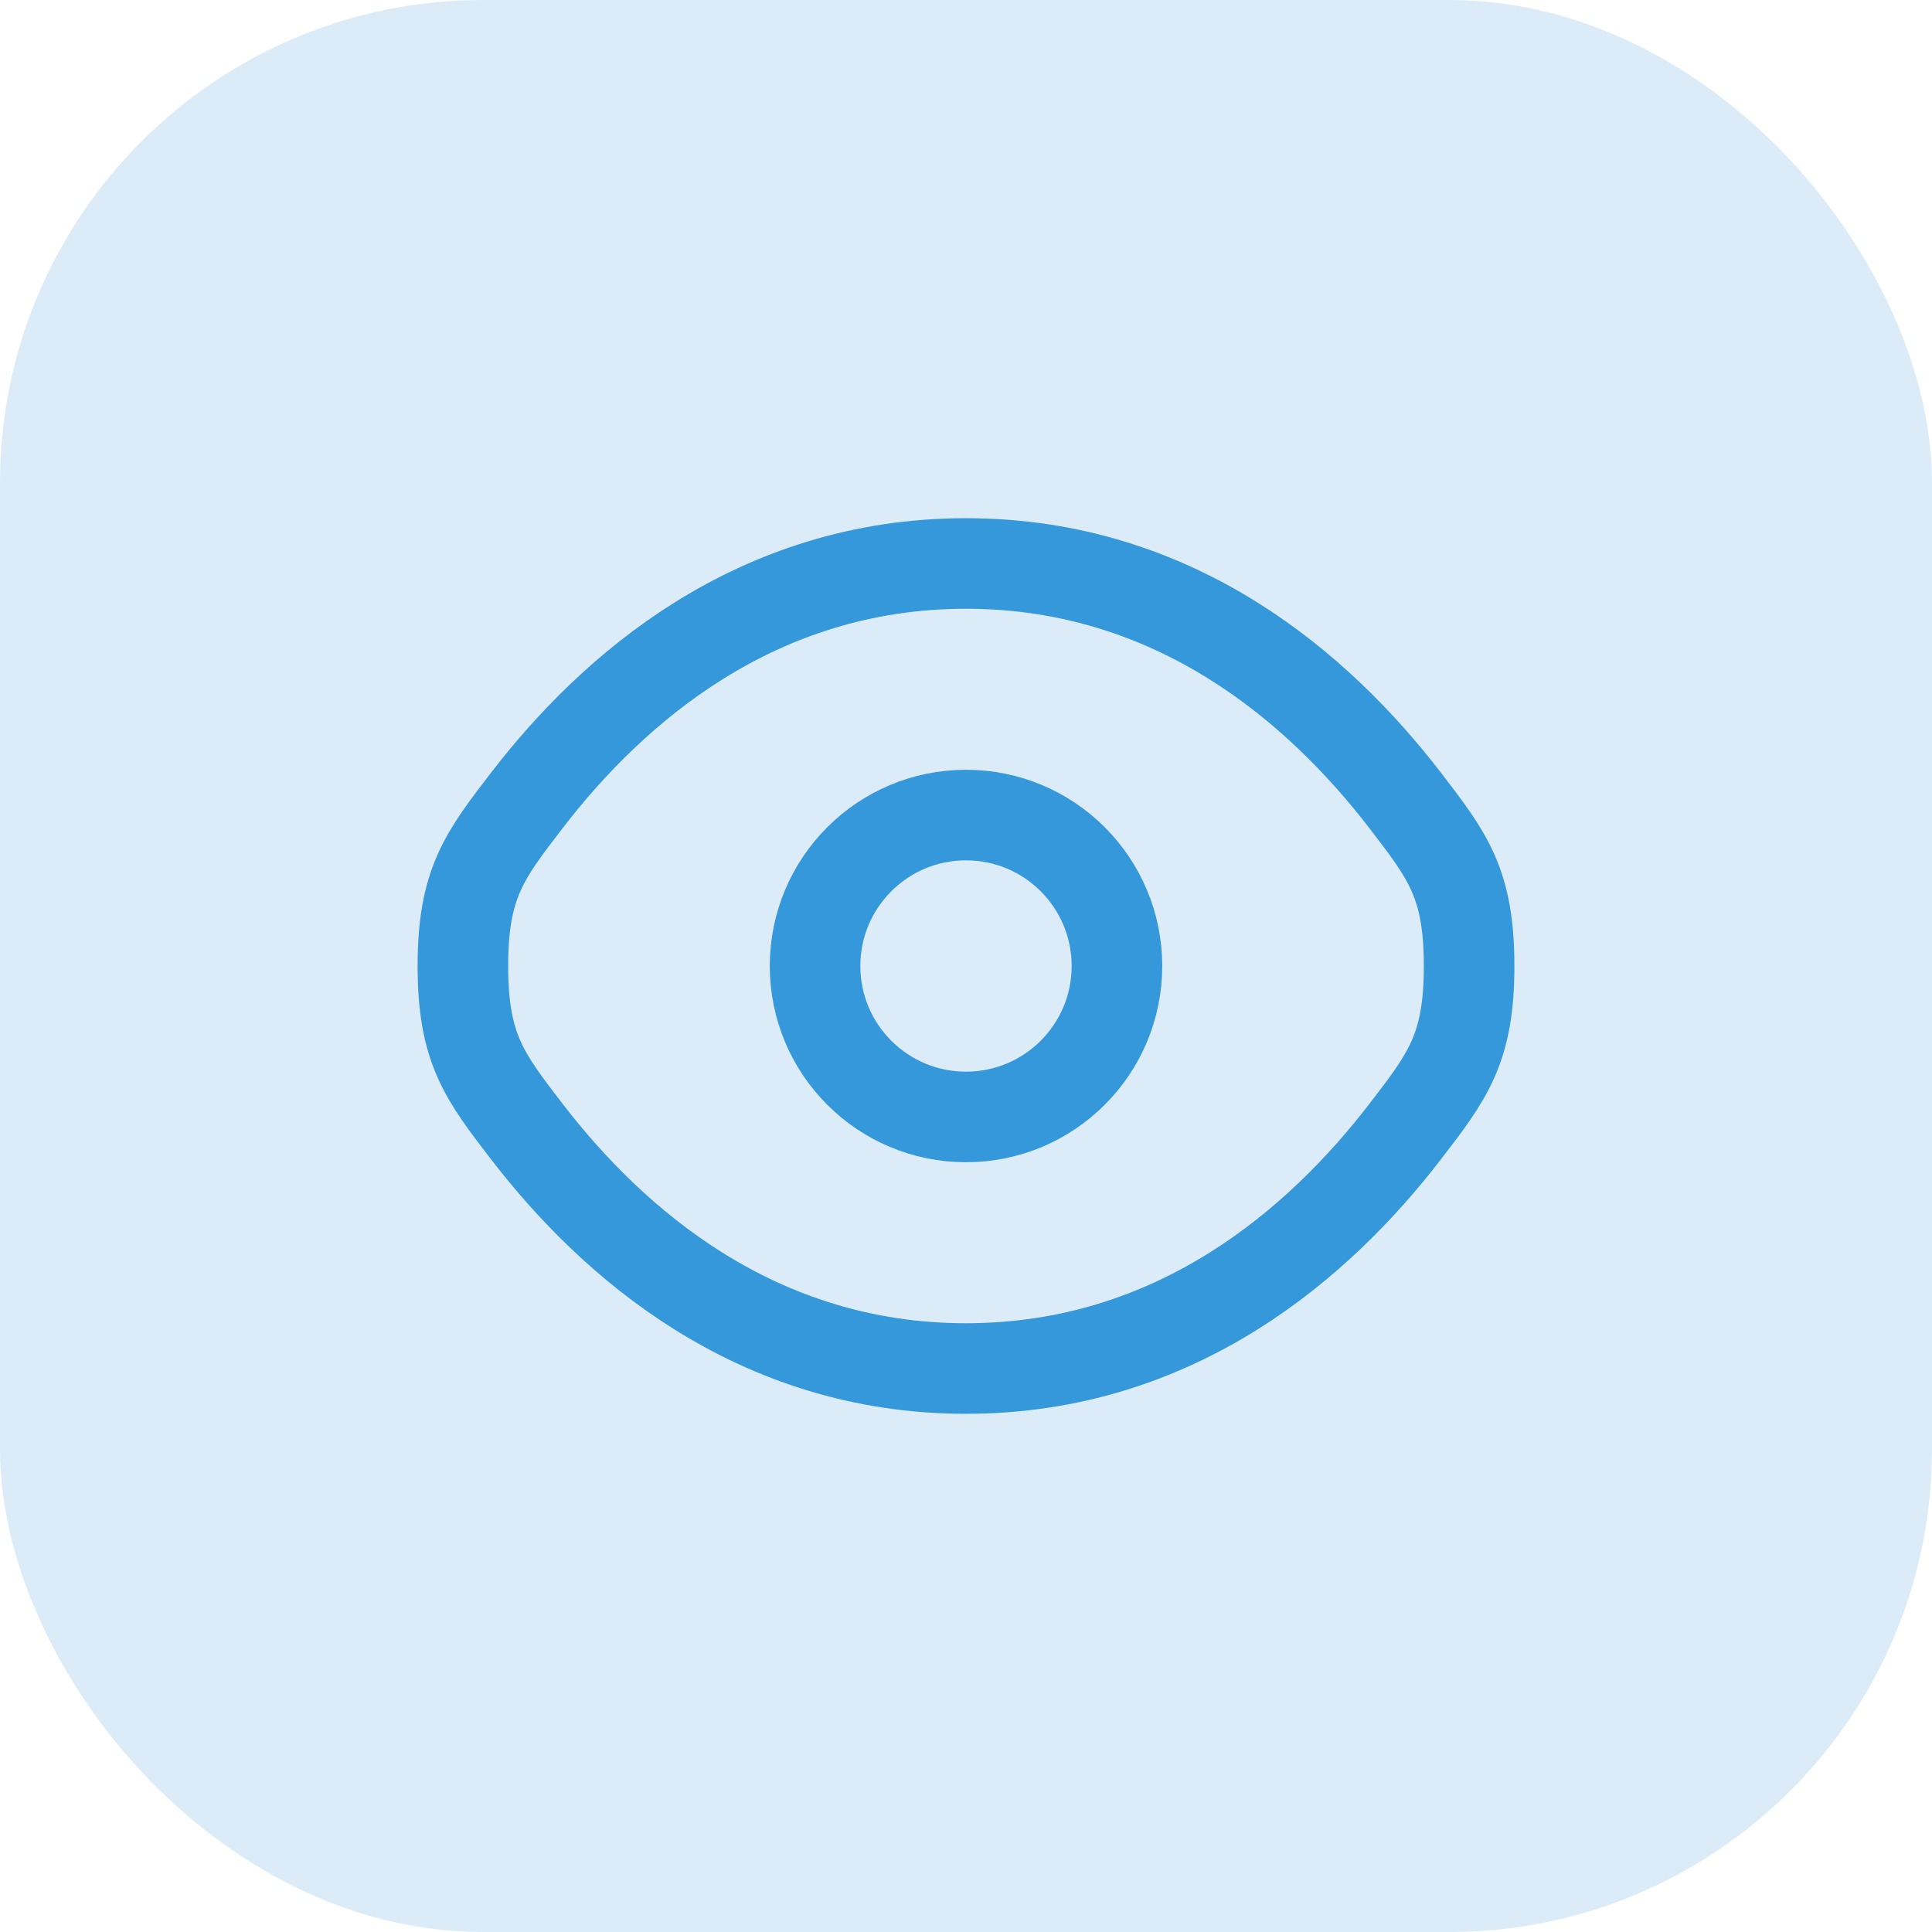
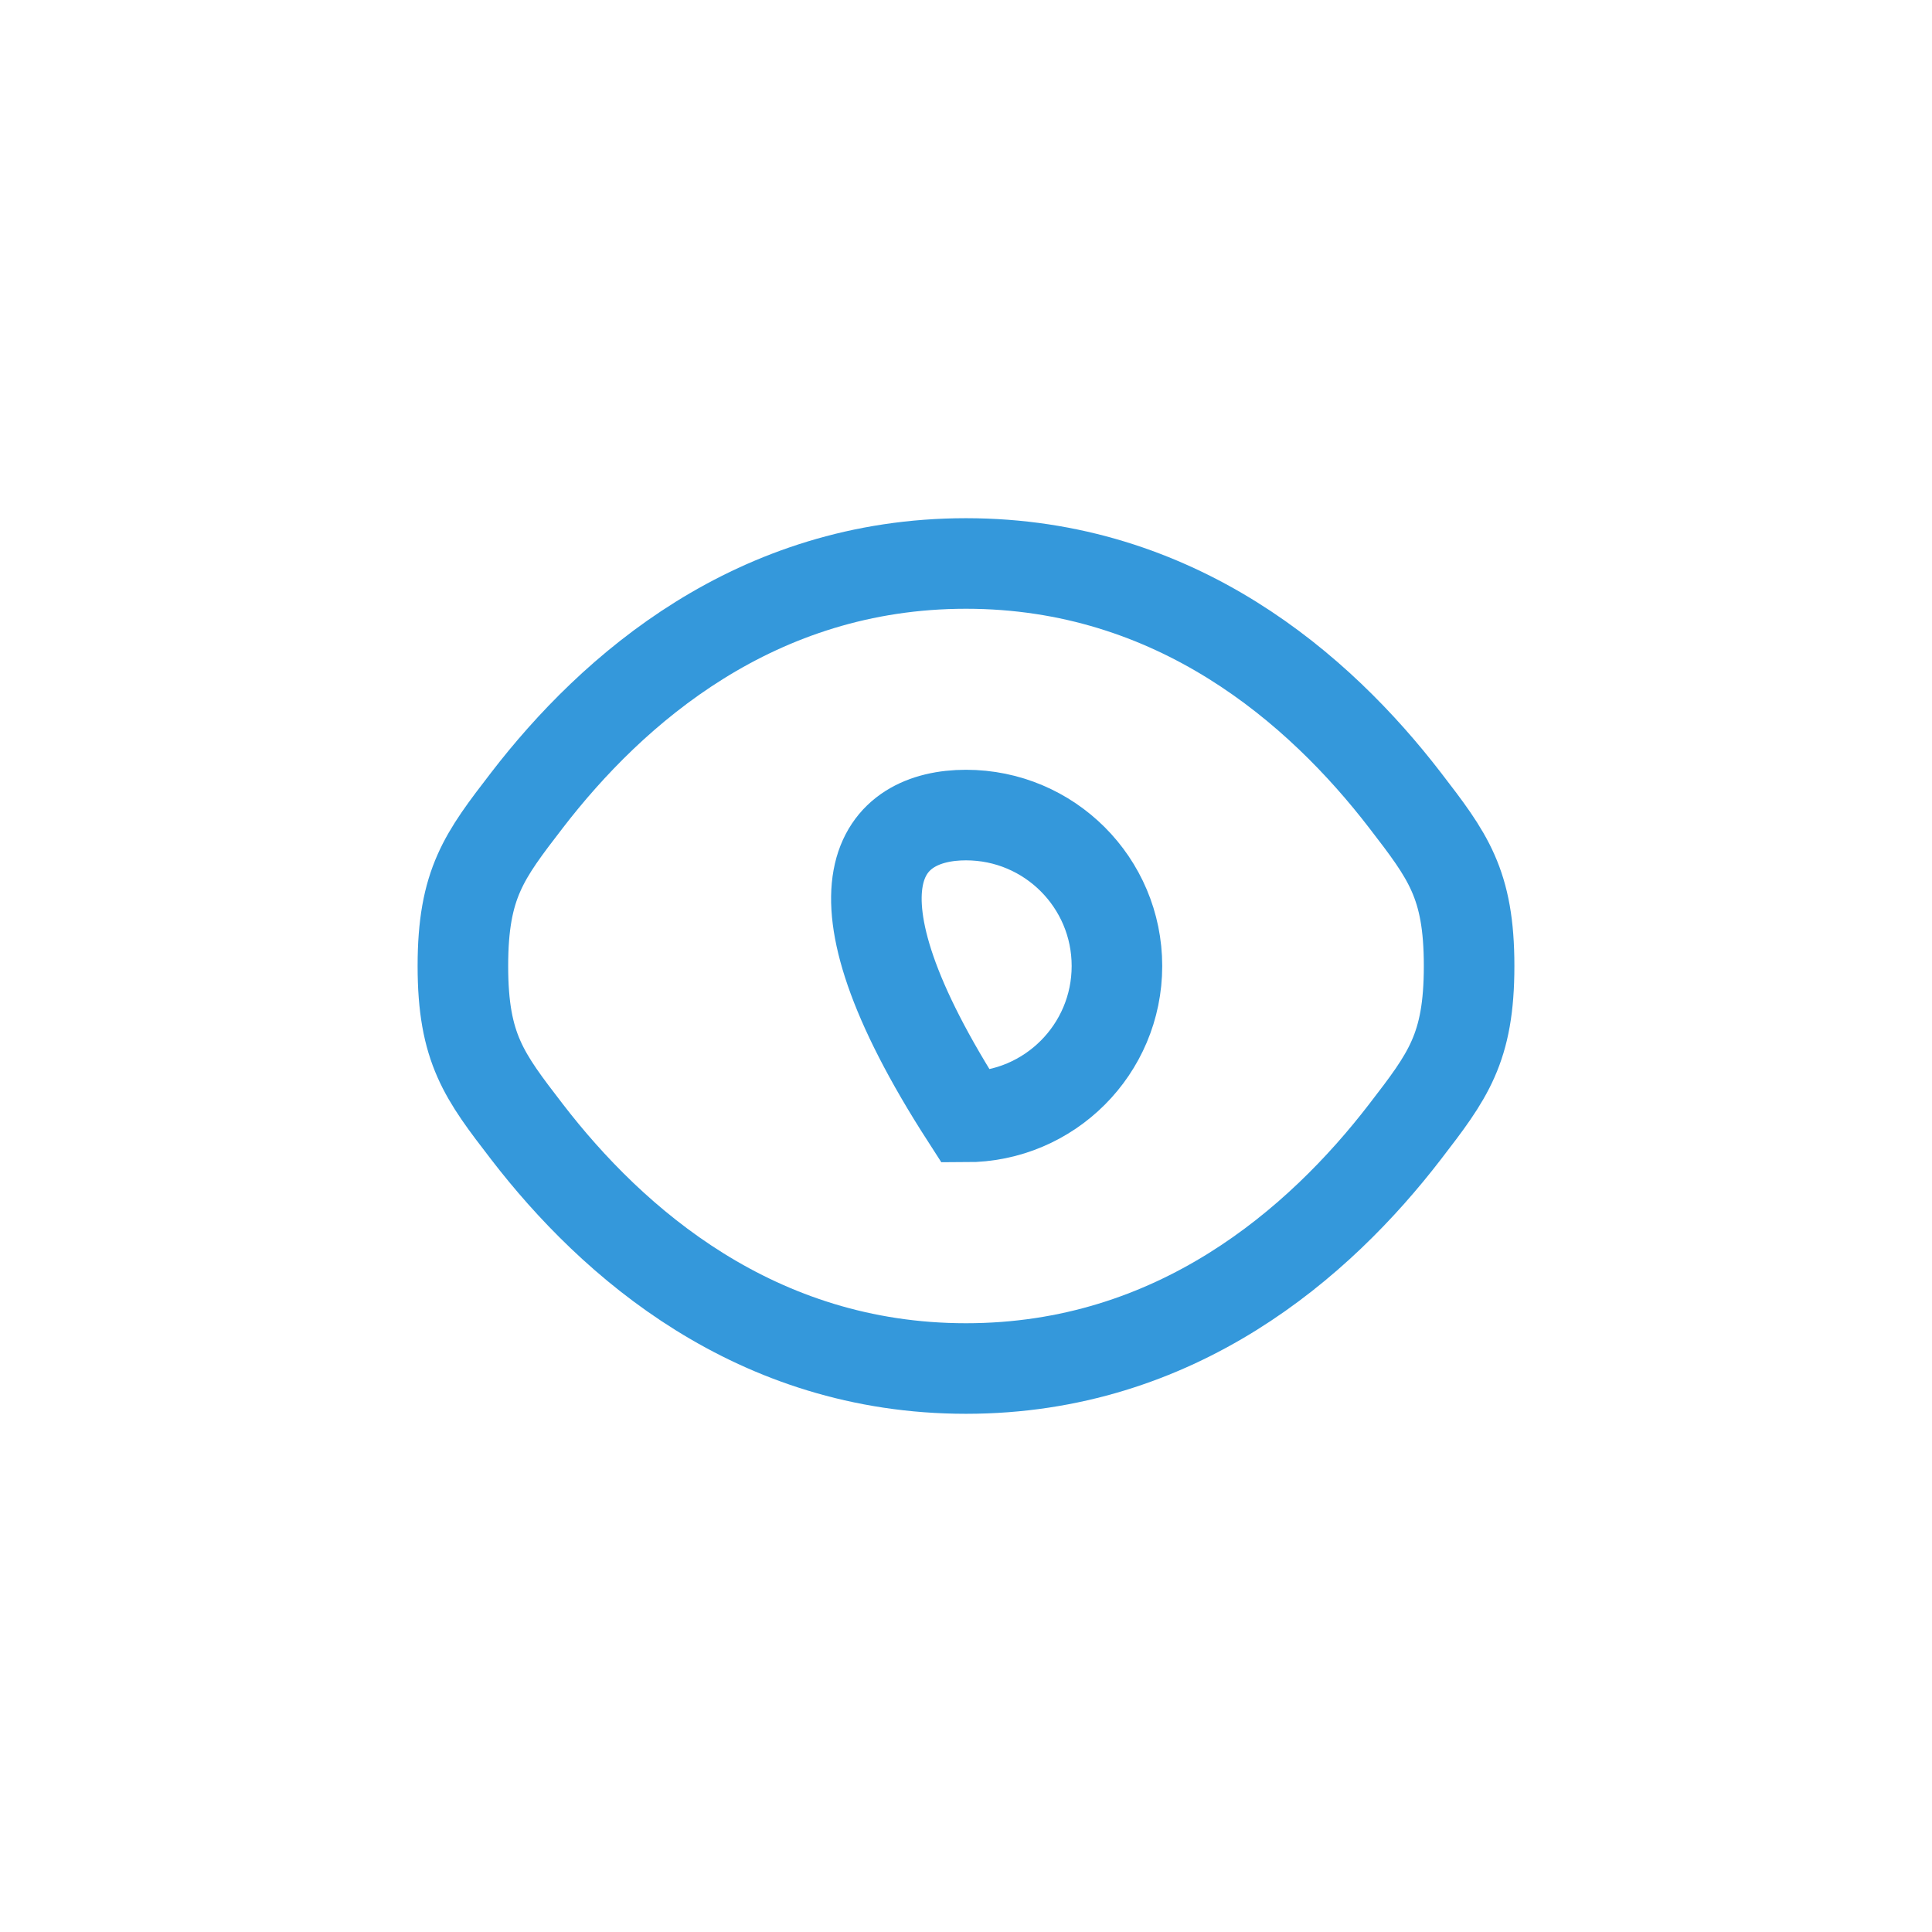
<svg xmlns="http://www.w3.org/2000/svg" width="32" height="32" viewBox="0 0 32 32" fill="none">
-   <rect width="32" height="32" rx="8" fill="#DCEBF8" />
  <path d="M8.729 18.746C8.021 17.826 7.667 17.366 7.667 16C7.667 14.634 8.021 14.174 8.729 13.254C10.143 11.416 12.515 9.333 16 9.333C19.485 9.333 21.857 11.416 23.271 13.254C23.979 14.174 24.333 14.634 24.333 16C24.333 17.366 23.979 17.826 23.271 18.746C21.857 20.584 19.485 22.667 16 22.667C12.515 22.667 10.143 20.584 8.729 18.746Z" stroke="#3498DB" stroke-width="1.5" />
-   <path d="M18.5 16C18.5 17.381 17.381 18.5 16 18.5C14.619 18.5 13.5 17.381 13.5 16C13.5 14.619 14.619 13.5 16 13.5C17.381 13.5 18.5 14.619 18.5 16Z" stroke="#3498DB" stroke-width="1.5" />
+   <path d="M18.5 16C18.5 17.381 17.381 18.5 16 18.5C13.5 14.619 14.619 13.5 16 13.5C17.381 13.5 18.5 14.619 18.5 16Z" stroke="#3498DB" stroke-width="1.5" />
</svg>